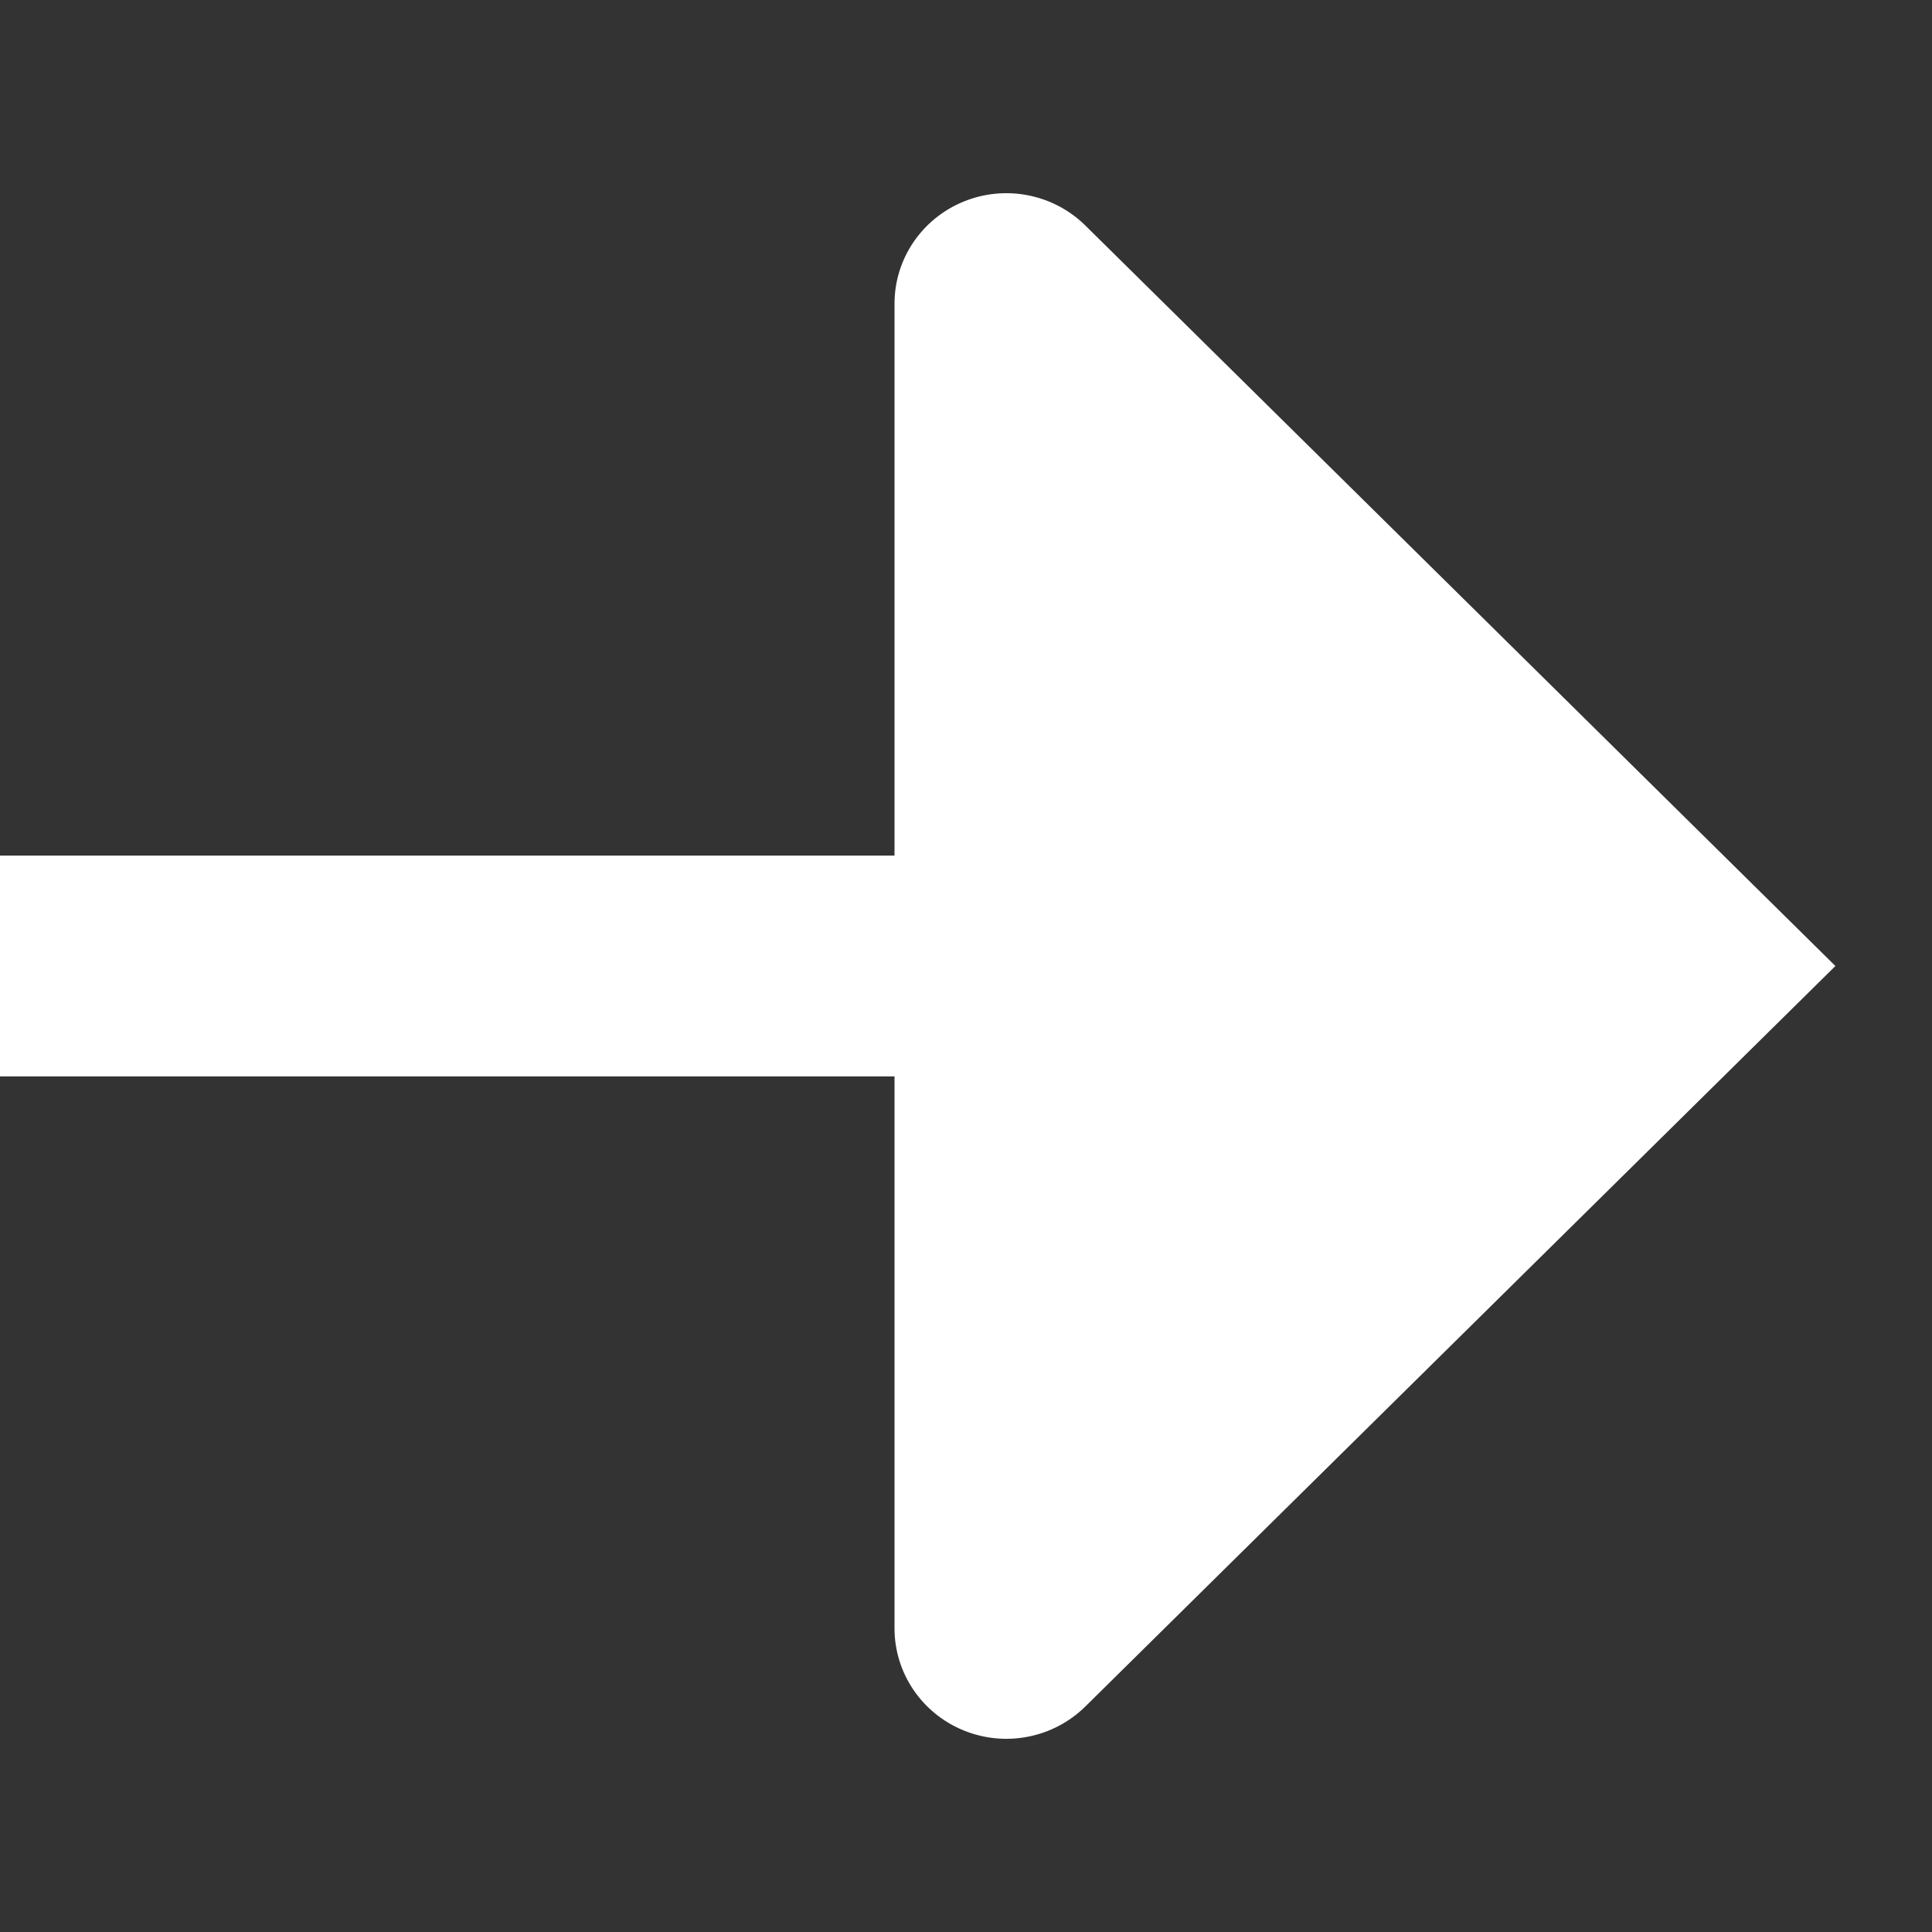
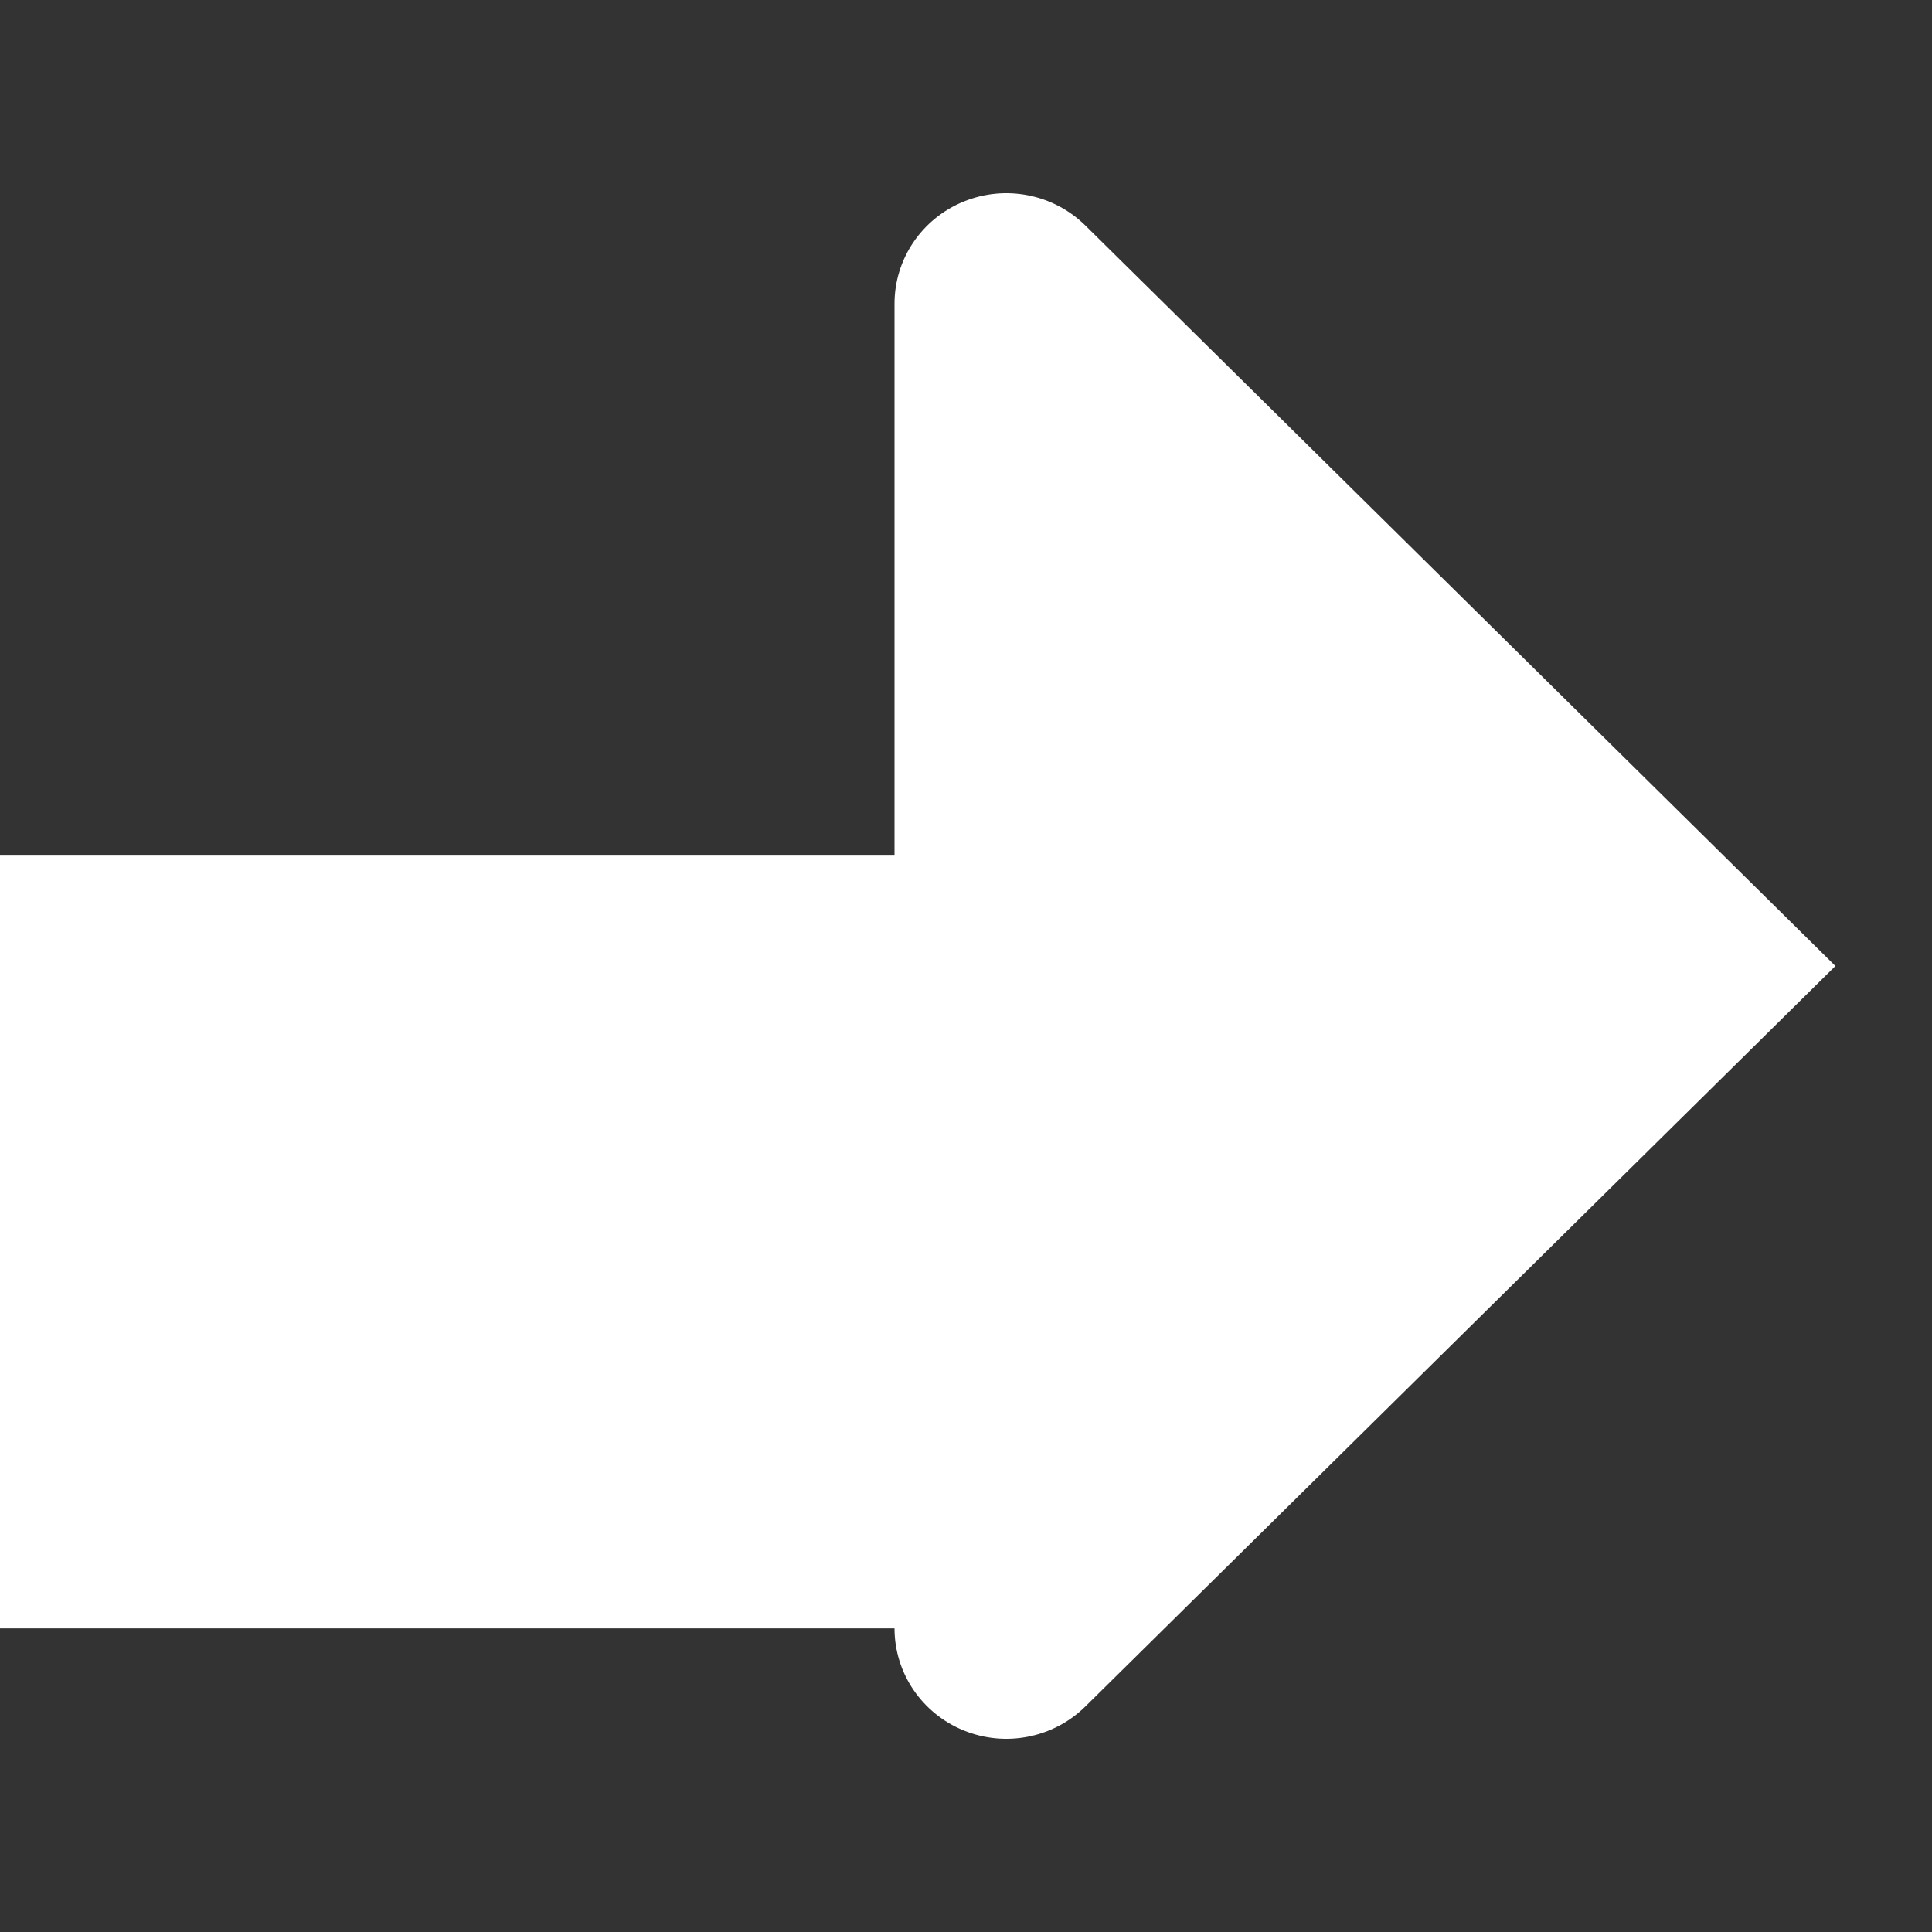
<svg xmlns="http://www.w3.org/2000/svg" width="20" height="20" viewBox="0 0 20 20" fill="none">
  <rect x="0" y="0" width="20" height="20" fill="#333333" stroke="none" />
-   <path d="M9.26 3.143C9.26 2.681 9.542 2.264 9.975 2.087C10.407 1.91 10.905 2.008 11.236 2.335L19 10L11.236 17.665C10.905 17.992 10.407 18.09 9.975 17.913C9.542 17.736 9.26 17.319 9.26 16.857V11.143H0V8.857H9.26V3.143Z" fill="white" />
+   <path d="M9.26 3.143C9.26 2.681 9.542 2.264 9.975 2.087C10.407 1.91 10.905 2.008 11.236 2.335L19 10L11.236 17.665C10.905 17.992 10.407 18.09 9.975 17.913C9.542 17.736 9.26 17.319 9.26 16.857H0V8.857H9.26V3.143Z" fill="white" />
</svg>